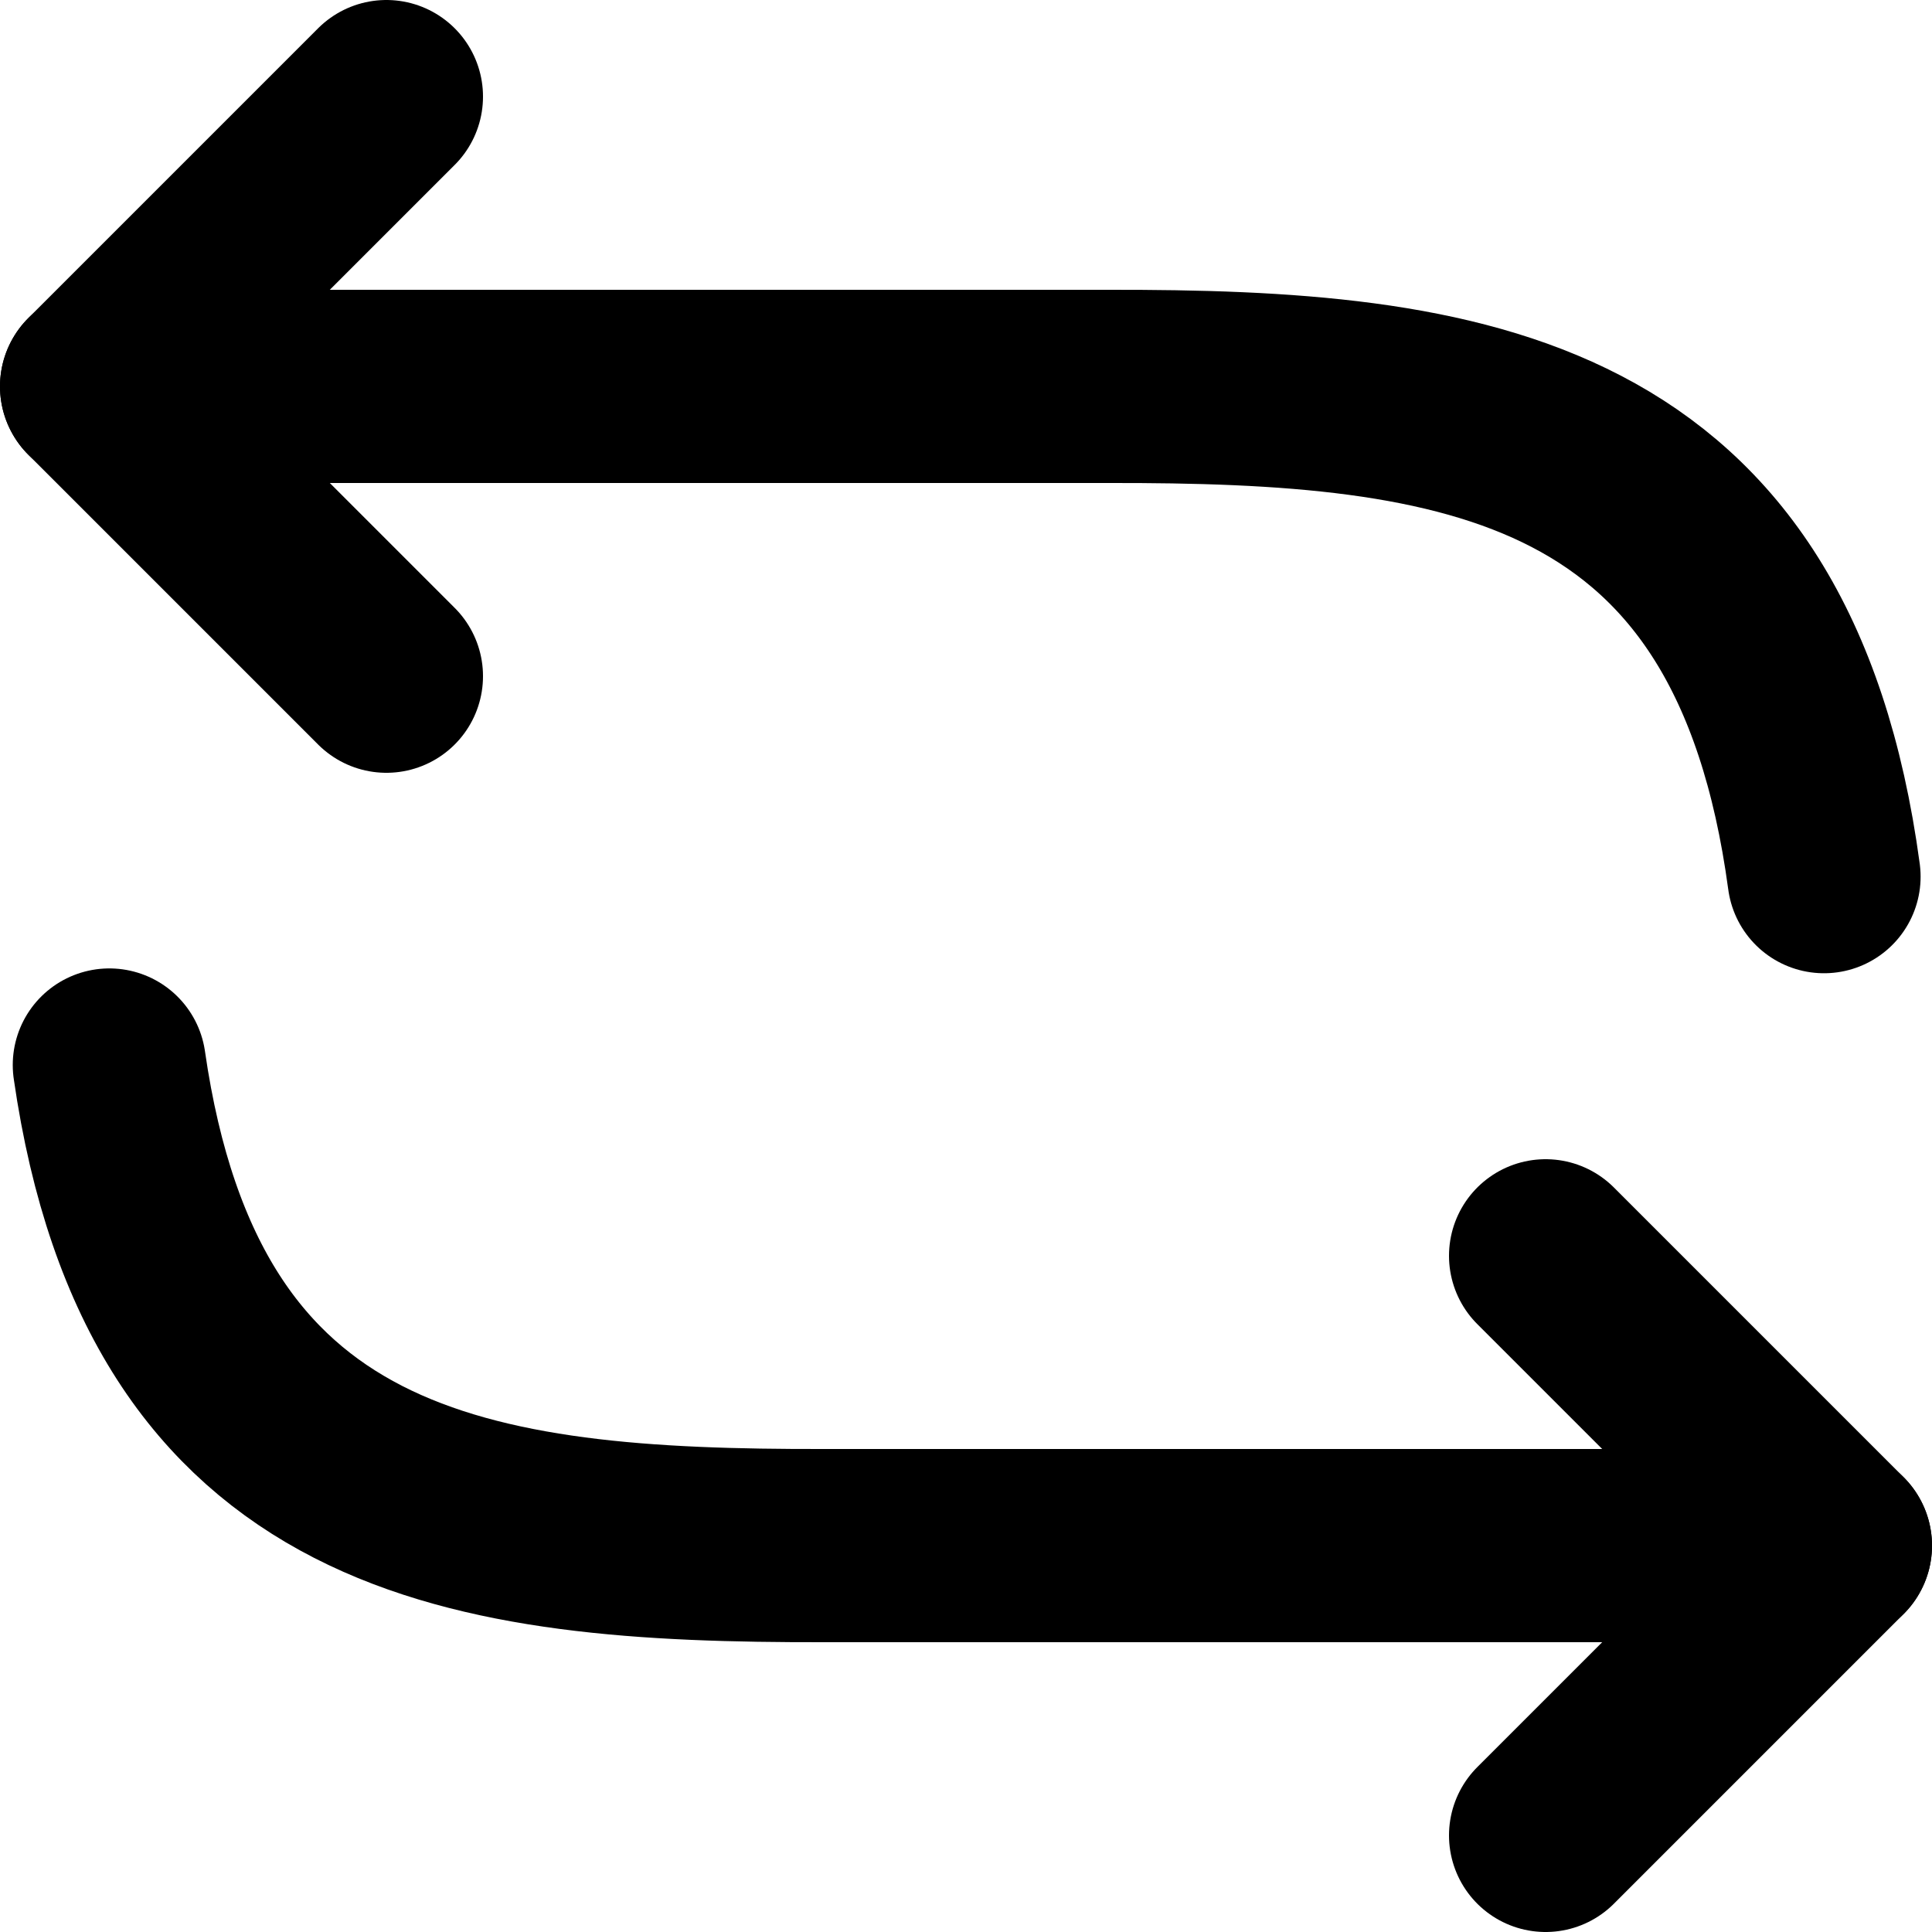
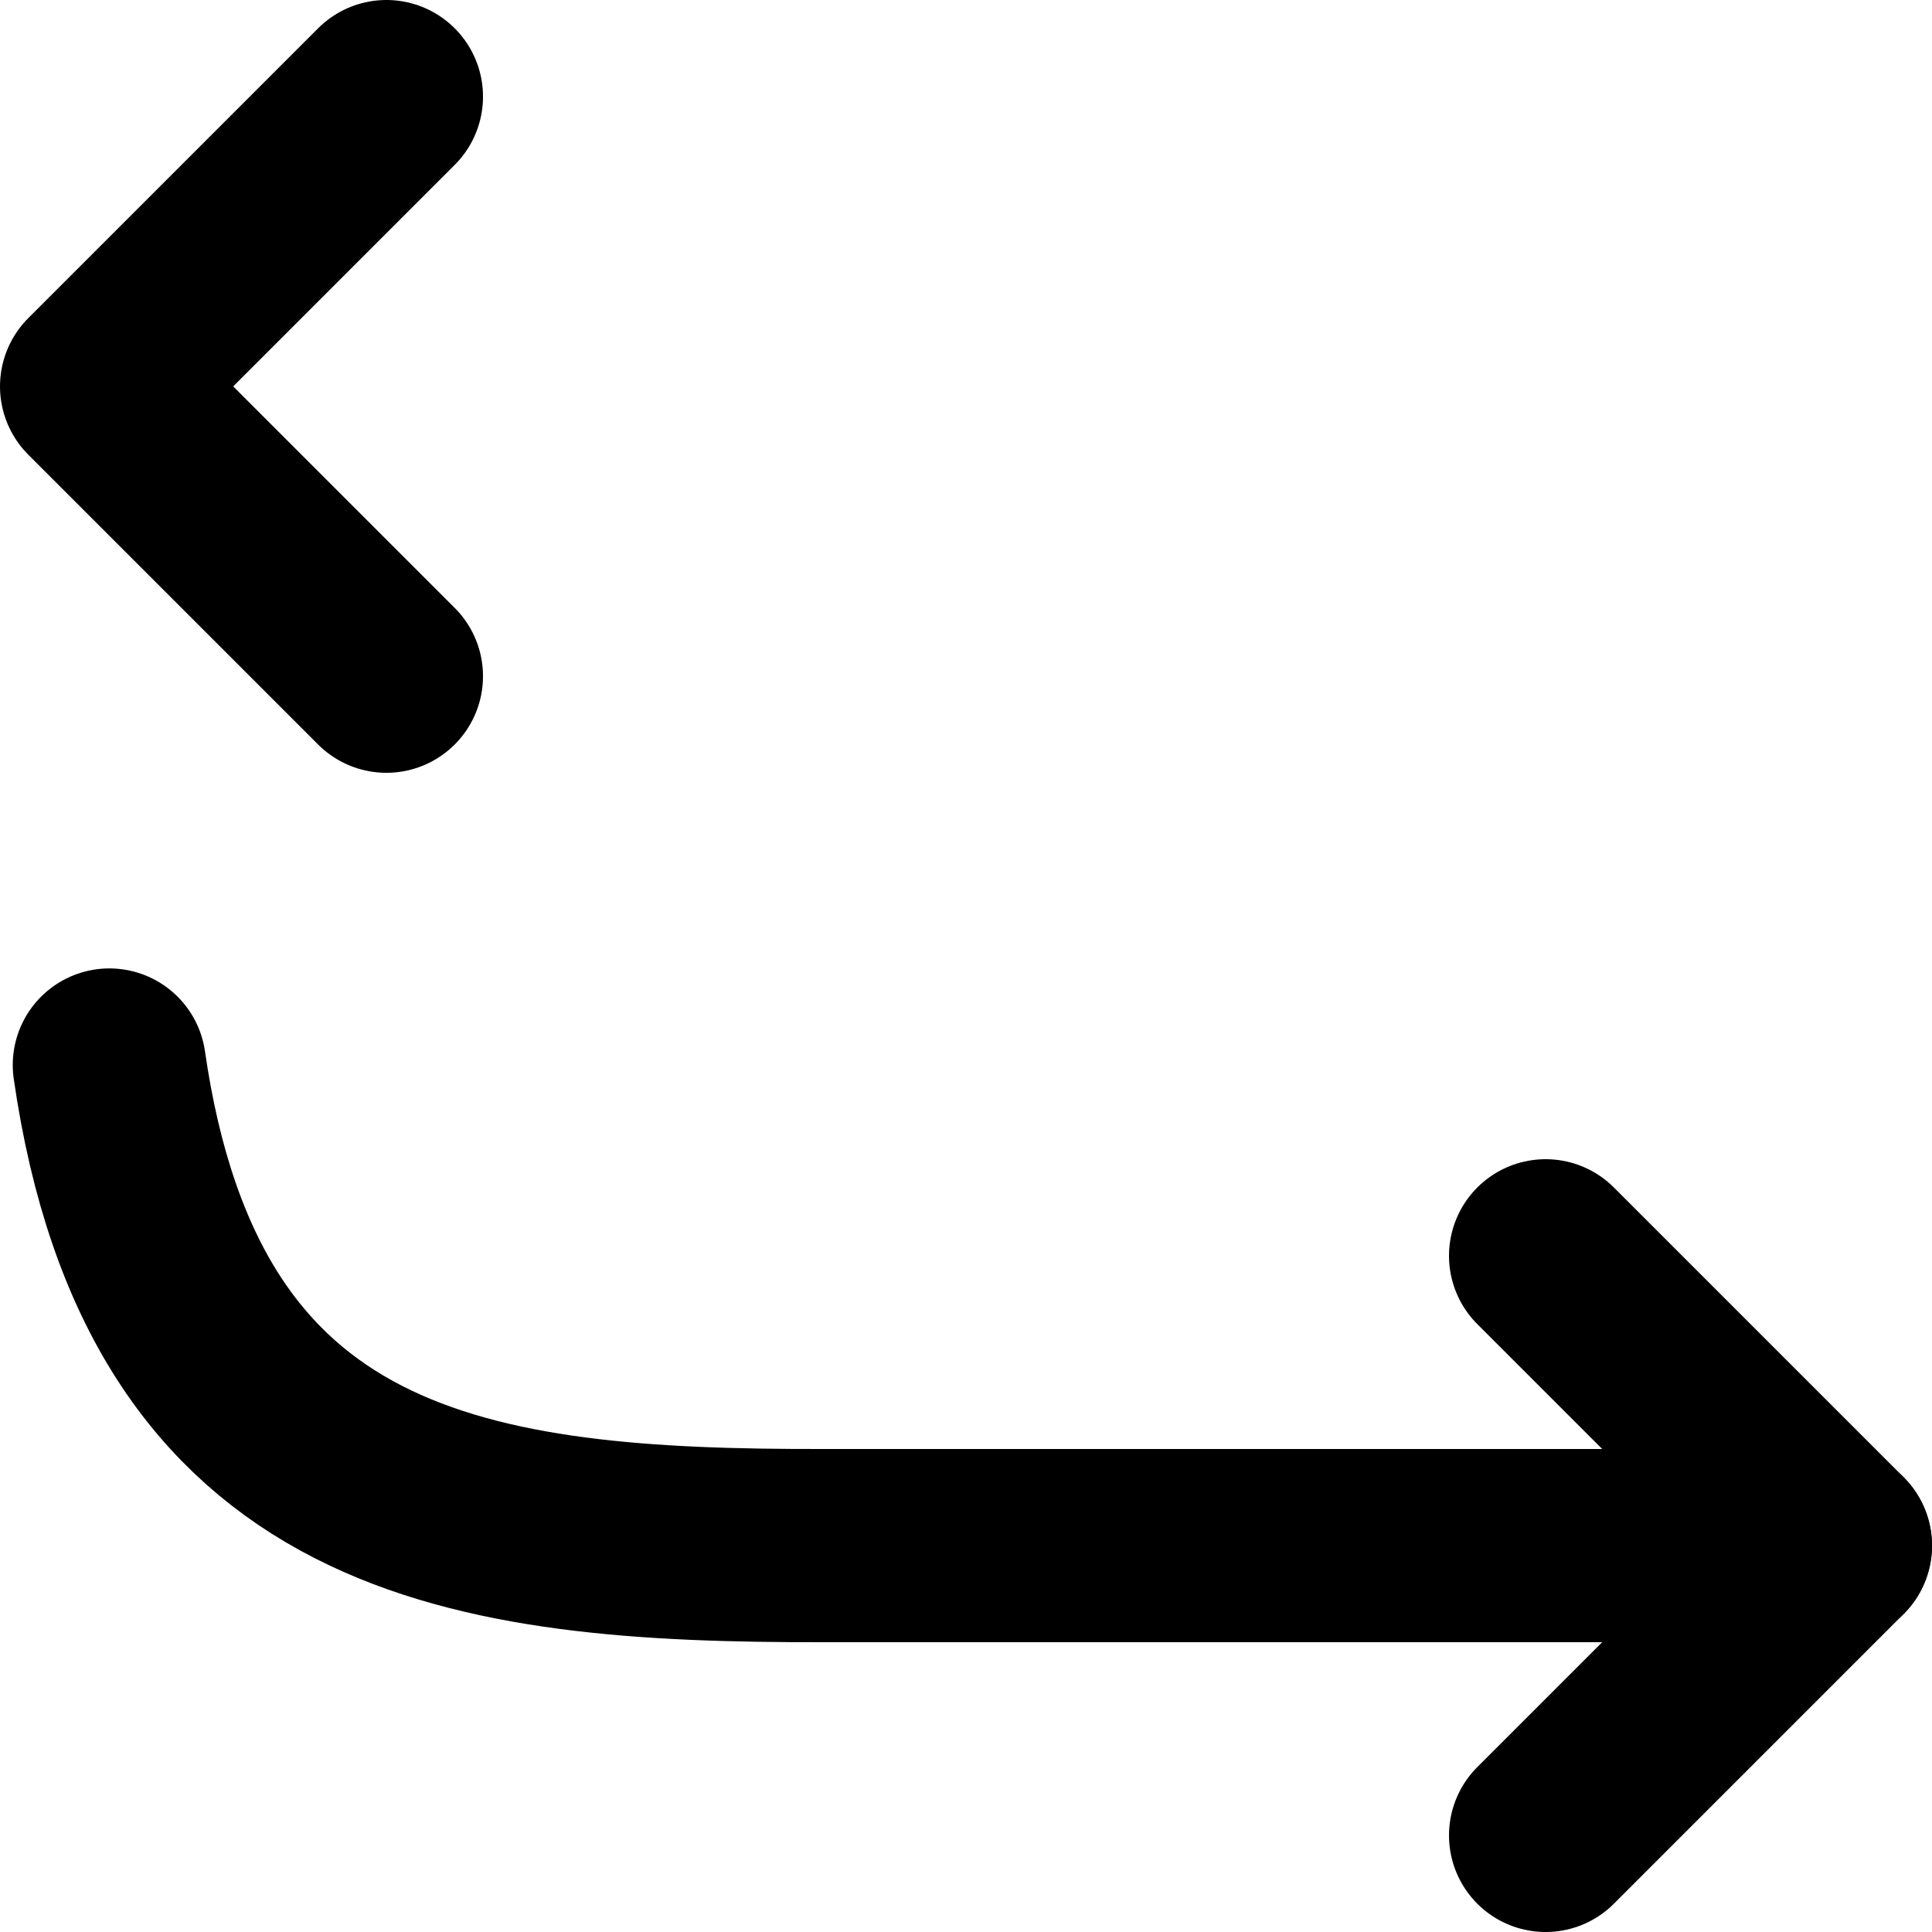
<svg xmlns="http://www.w3.org/2000/svg" height="20" viewBox="0 0 20 20" width="20">
  <g style="stroke:#000;stroke-width:2;fill:none;fill-rule:evenodd;stroke-linecap:round;stroke-linejoin:round" transform="translate(-2 -2)">
    <g transform="translate(3 3)">
-       <path d="m0 3h10.465c3.692-.007 6.785.389 7.417 5.075" />
      <path d="m3 6-3-3 3-3" />
    </g>
    <g transform="matrix(-1 0 0 -1 21 21)">
      <path d="m0 3h10.465c3.666-.007 6.741.384 7.403 4.975" />
      <path d="m3 6-3-3 3-3" />
    </g>
  </g>
</svg>